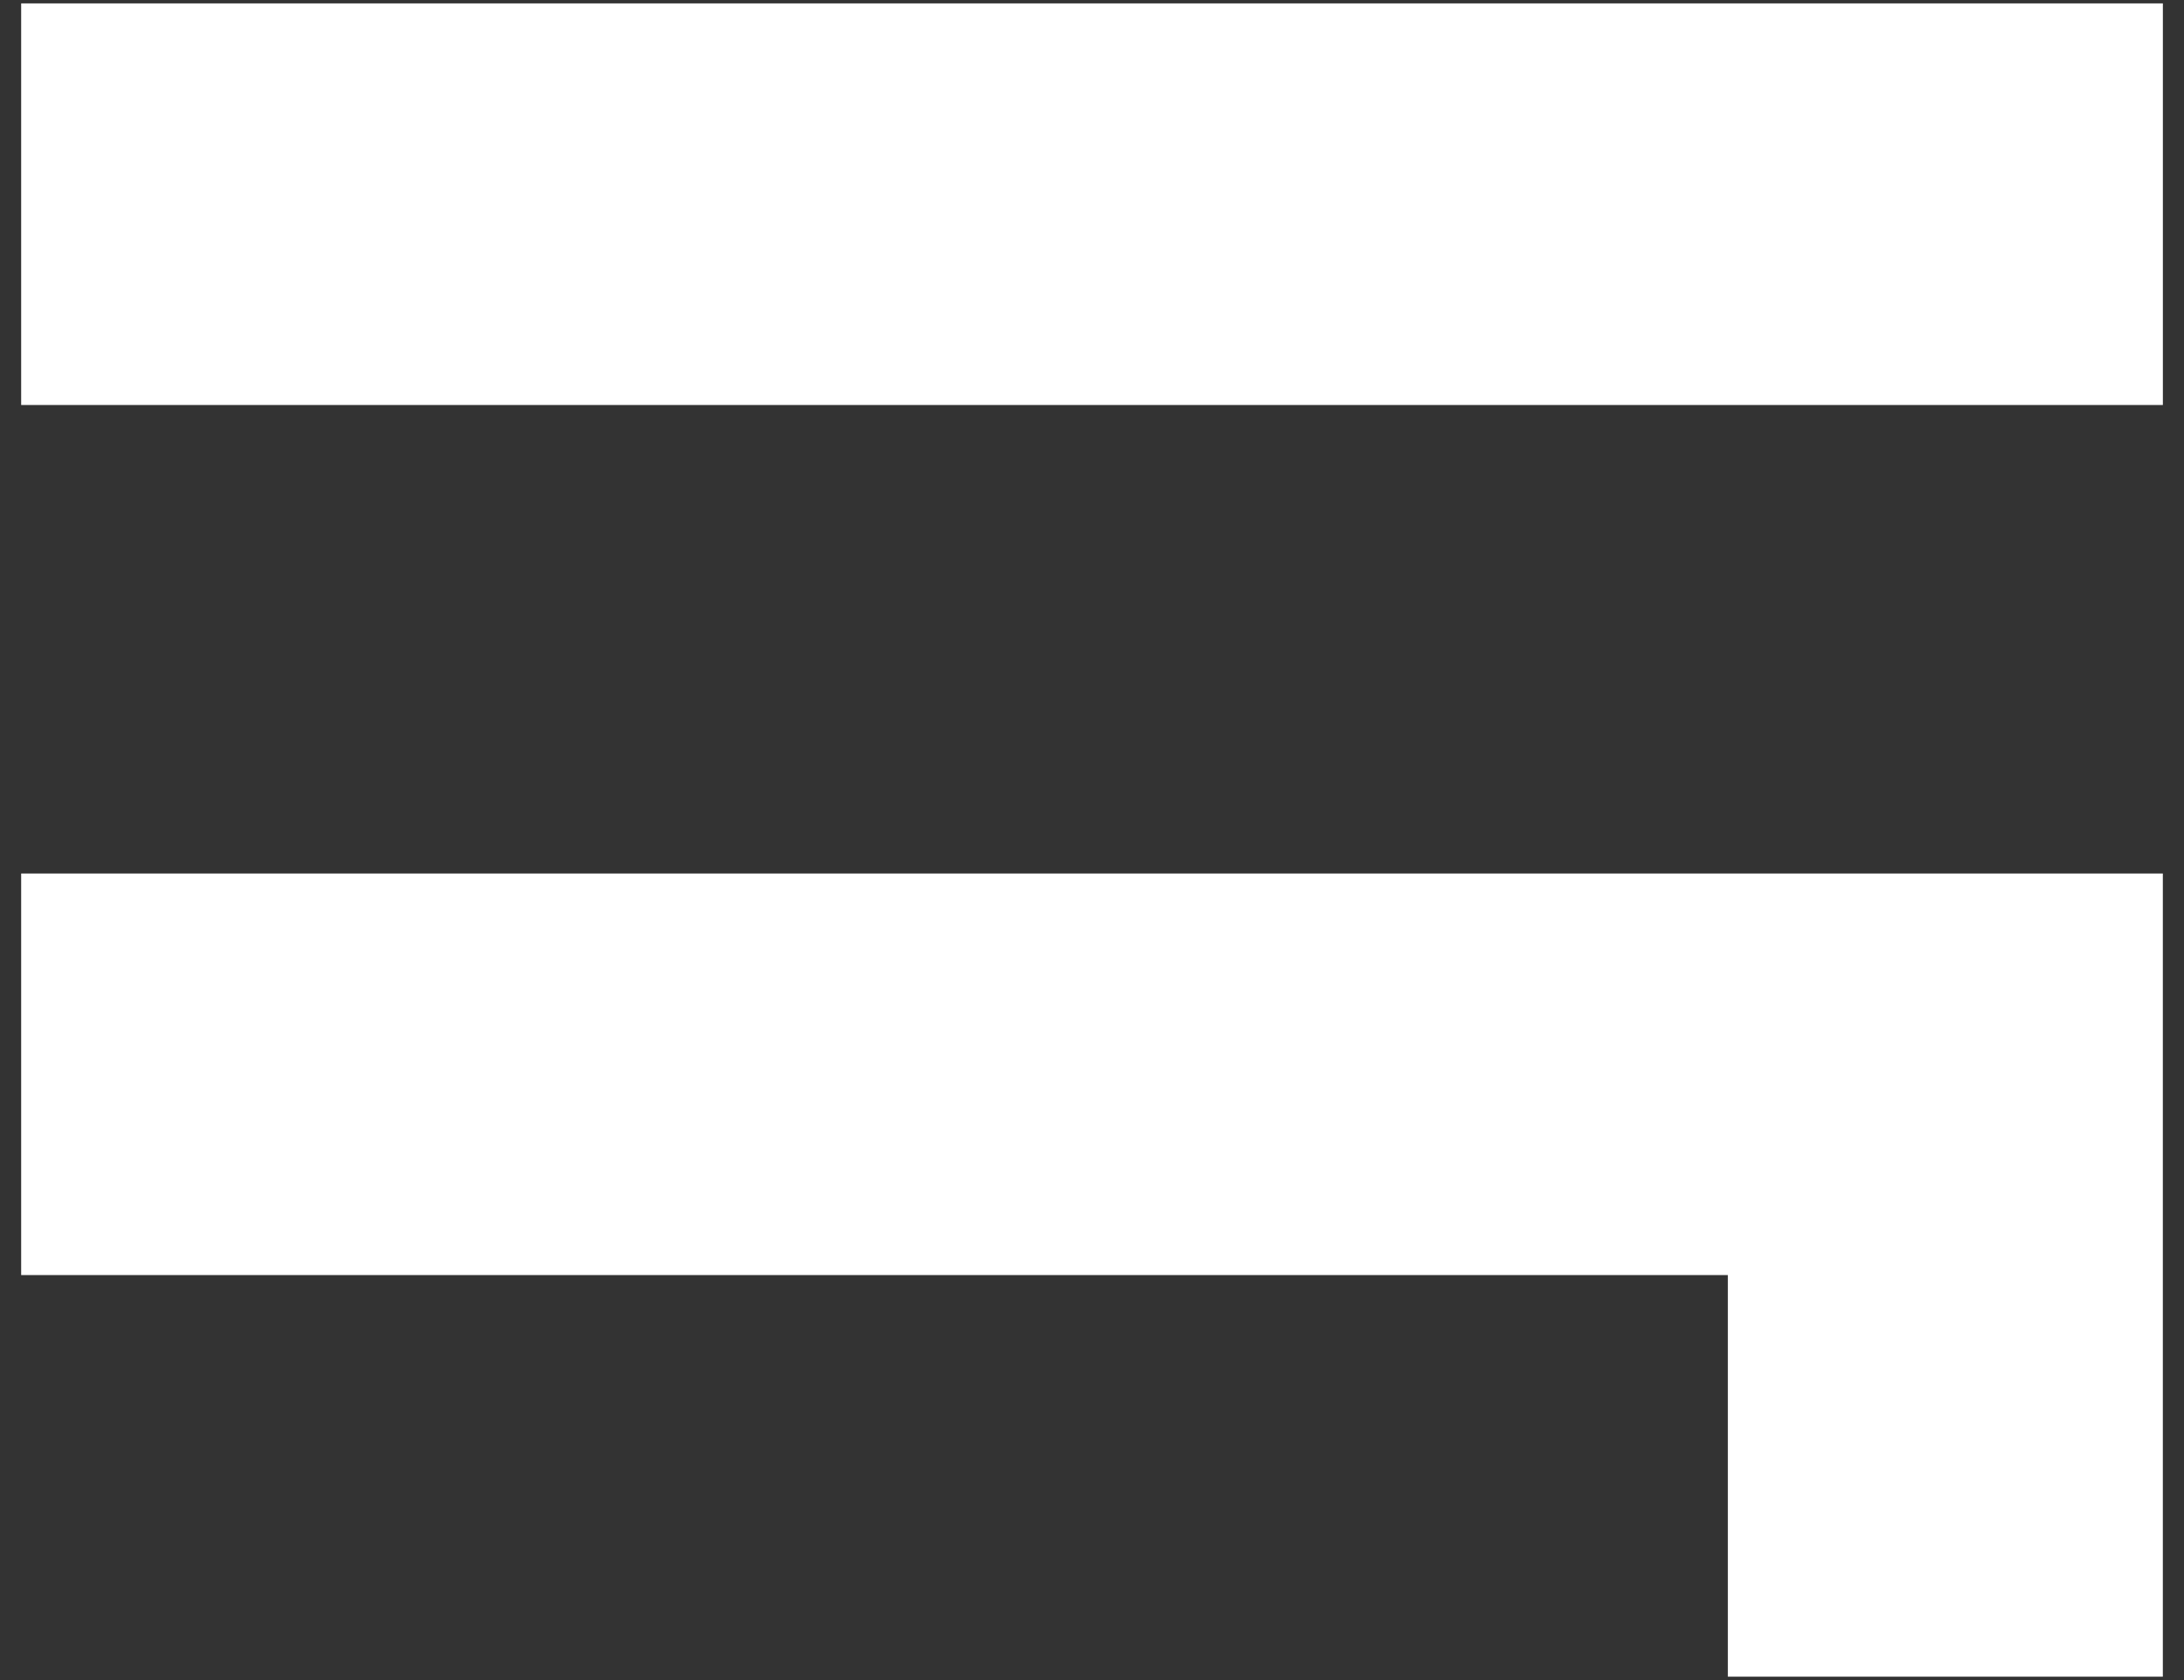
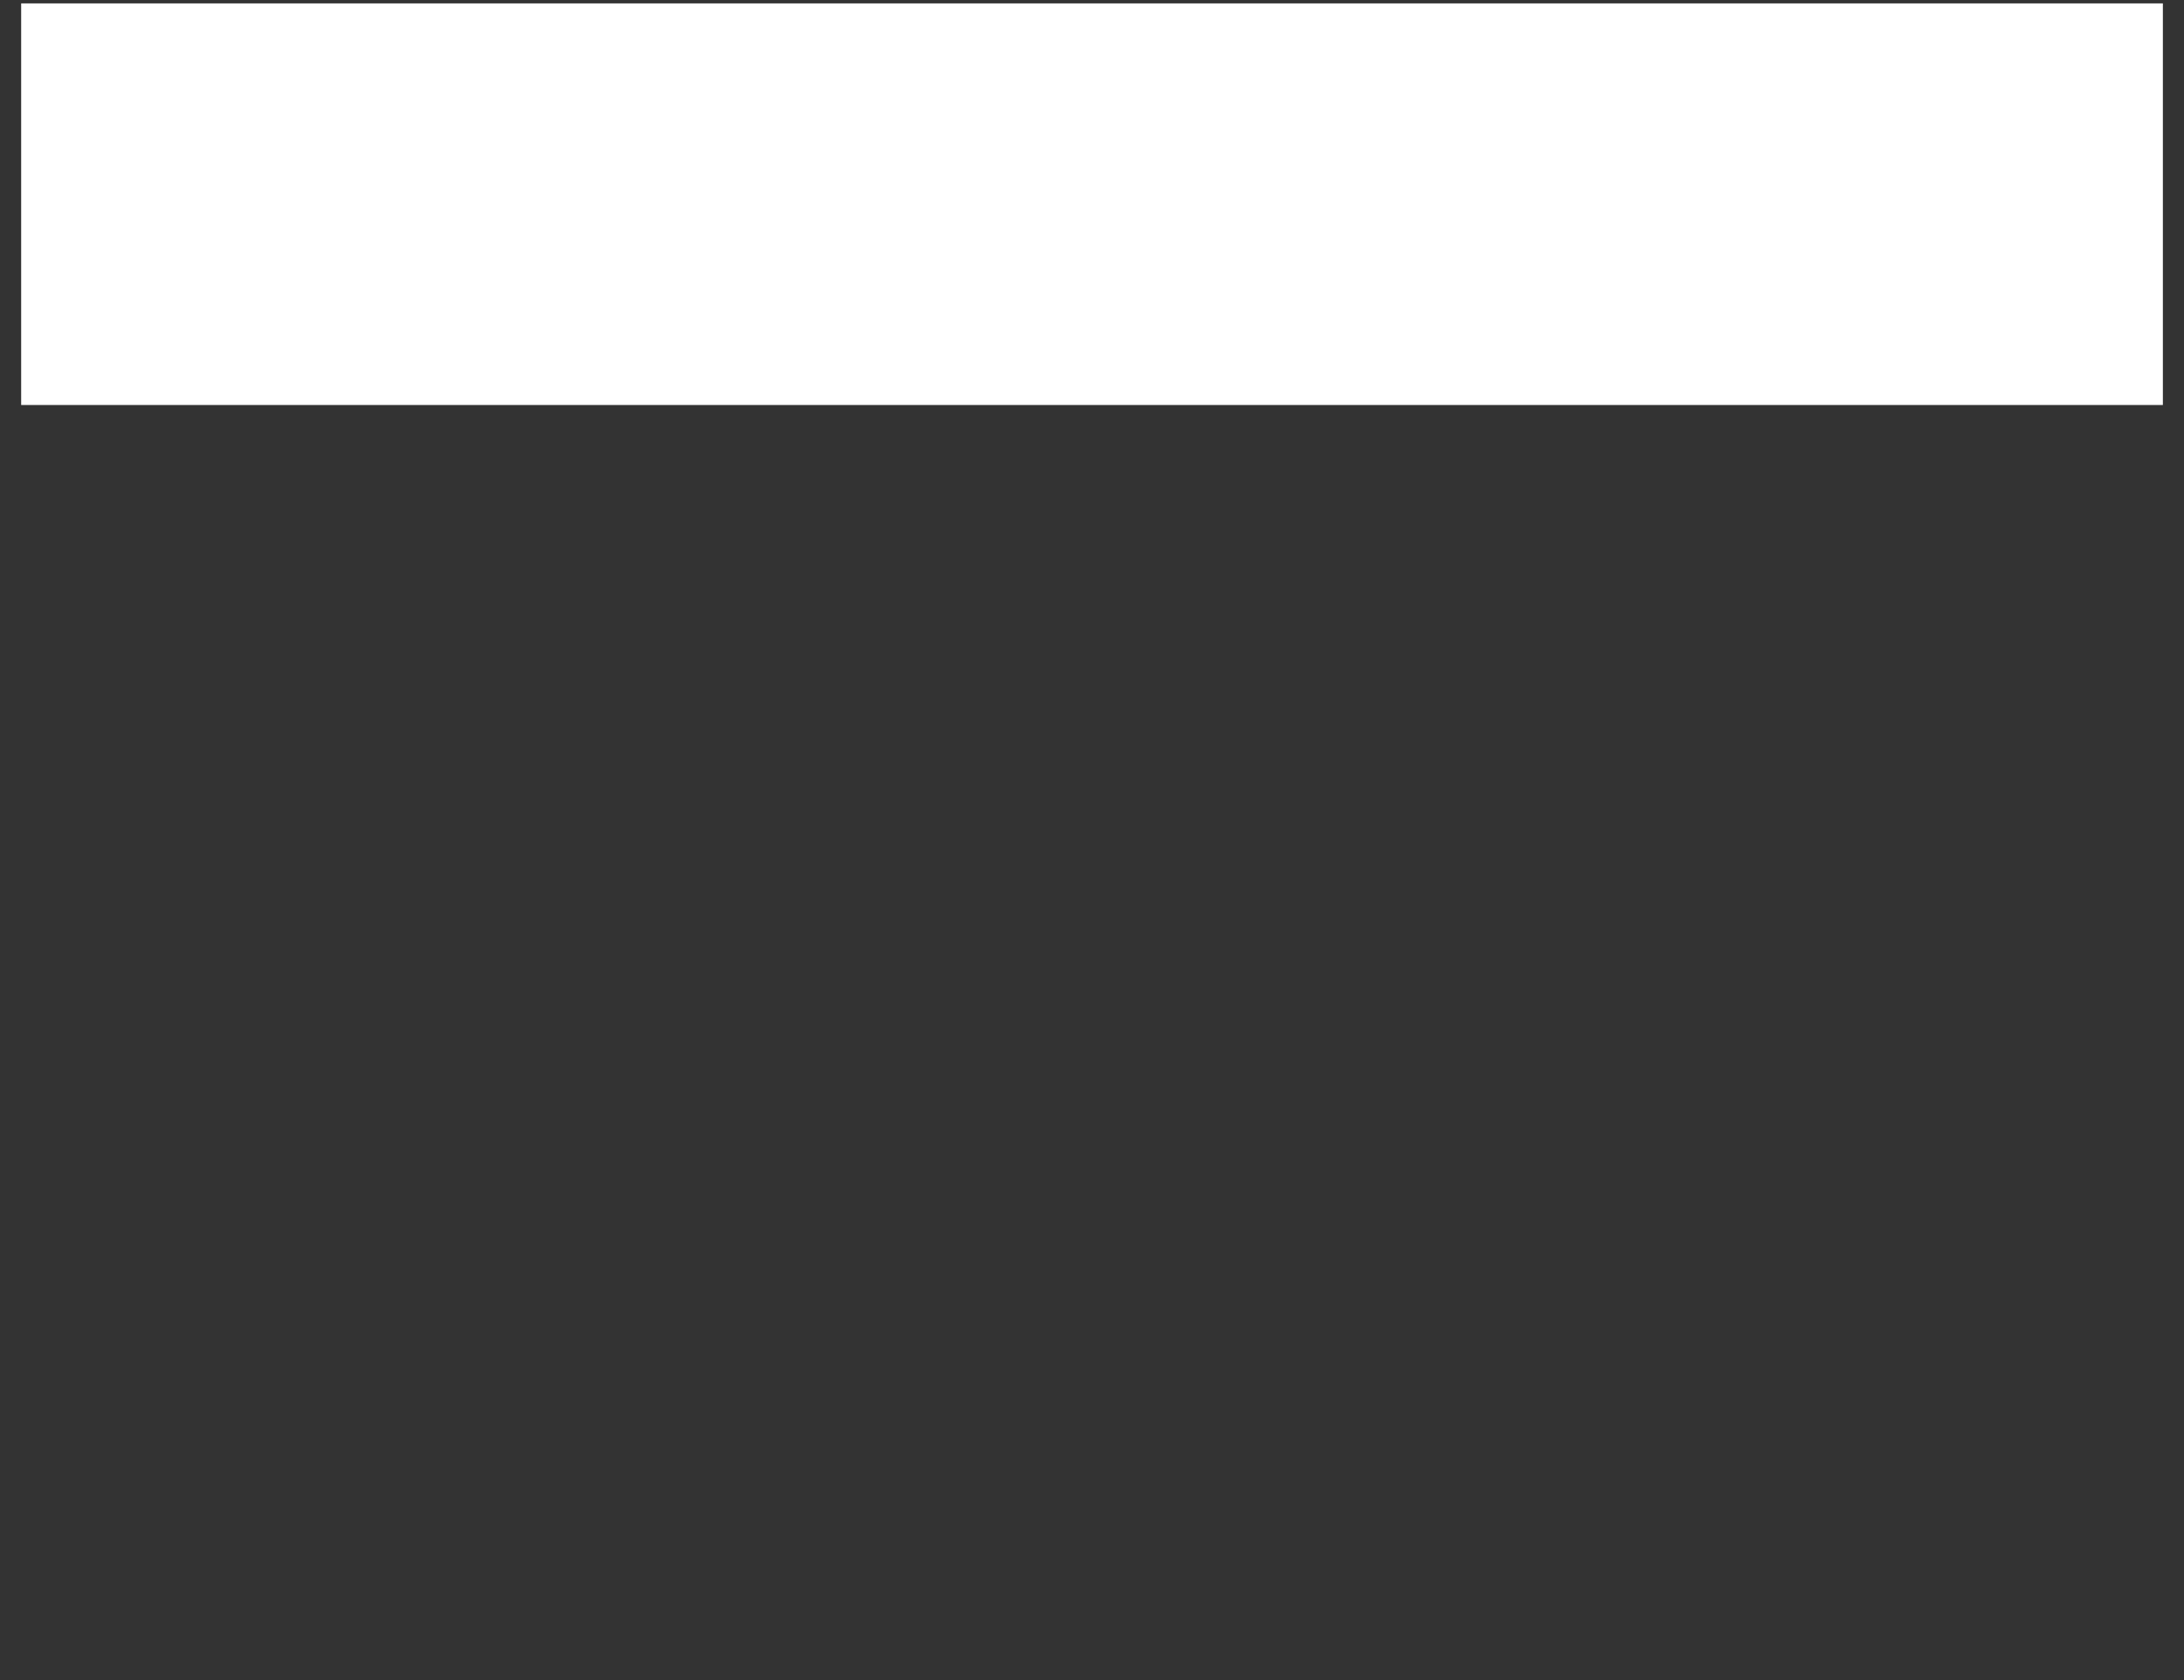
<svg xmlns="http://www.w3.org/2000/svg" version="1.1" id="Layer_1" x="0px" y="0px" width="65px" height="50px" viewBox="0 0 65 50" enable-background="new 0 0 65 50" xml:space="preserve">
  <rect x="0" y="0" width="65" height="50" fill="#333333" stroke="none" />
  <g>
    <rect x="0.63" y="0.101" fill="#FFFFFF" width="63.741" height="11.952" />
-     <polygon fill="#FFFFFF" points="0.63,37.947 51.424,37.947 51.424,49.899 64.37,49.899 64.37,37.947 64.37,36.952 64.37,25.996    0.63,25.996  " />
  </g>
</svg>